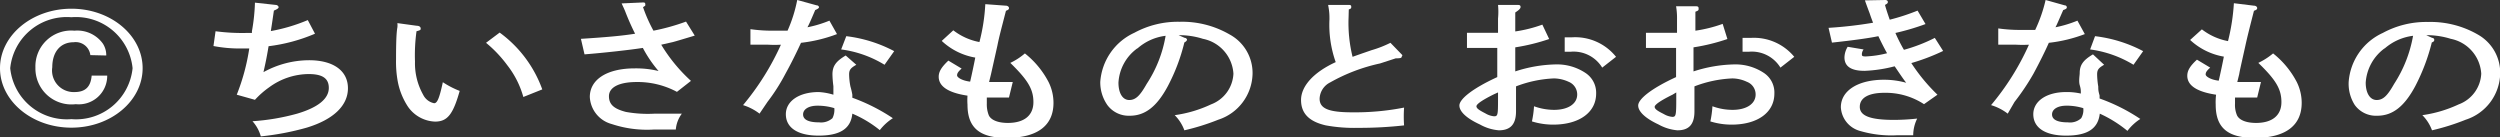
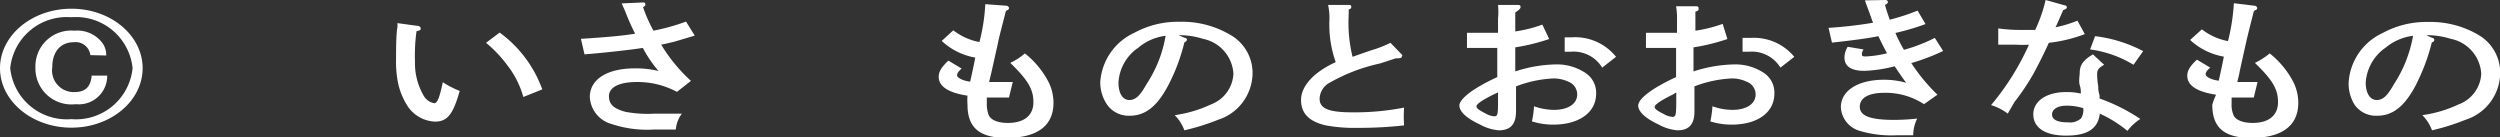
<svg xmlns="http://www.w3.org/2000/svg" viewBox="0 0 131.99 7.24">
  <rect x="0" y="0" width="131.99" height="7.24" fill="#333333" stroke="none" />
  <defs>
    <style>.cls-1{fill:#fff;}</style>
  </defs>
  <g id="レイヤー_2" data-name="レイヤー 2">
    <g id="レイヤー_1-2" data-name="レイヤー 1">
      <path class="cls-1" d="M3.77,6.74C1.69,6.74,0,5.33,0,3.6S1.69.46,3.77.46,7.53,1.87,7.53,3.6,5.85,6.74,3.77,6.74Zm0-5.83A3,3,0,0,0,.54,3.6,3,3,0,0,0,3.77,6.29,3,3,0,0,0,7,3.6,3,3,0,0,0,3.77.91Zm1,2a.78.78,0,0,0-.88-.68c-.7,0-1.13.51-1.13,1.32A1.14,1.14,0,0,0,3.94,4.86c.57,0,.85-.28.9-.87h.82A1.5,1.5,0,0,1,4,5.5,1.9,1.9,0,0,1,1.87,3.57,1.89,1.89,0,0,1,3.93,1.62a1.66,1.66,0,0,1,1.5.68,1.12,1.12,0,0,1,.18.63Z" />
-       <path class="cls-1" d="M14.56.26c.08,0,.15.07.15.12s-.06.1-.25.18c-.12.84-.13.87-.16,1.08a9.16,9.16,0,0,0,1.95-.58l.38.72a9,9,0,0,1-2.45.66c-.11.66-.17.92-.27,1.37a5,5,0,0,1,2.41-.63c1.27,0,2.05.55,2.05,1.48s-.79,1.66-2.18,2.08a13.94,13.94,0,0,1-2.42.46,2,2,0,0,0-.44-.8A11.59,11.59,0,0,0,15.69,6c1.11-.33,1.67-.79,1.67-1.36s-.44-.73-1.07-.73a3.56,3.56,0,0,0-2.08.7,4.59,4.59,0,0,0-.75.66L12.5,5a11,11,0,0,0,.66-2.44H12.7a7.31,7.31,0,0,1-1.43-.13l.11-.78A10.71,10.71,0,0,0,13,1.74h.3a.51.51,0,0,0,0-.09A9.9,9.9,0,0,0,13.46.14Z" />
      <path class="cls-1" d="M22,1.36c.13,0,.21.06.21.14s0,.09-.22.15a9.28,9.28,0,0,0-.08,1.6A3.39,3.39,0,0,0,22.34,5a.83.83,0,0,0,.58.45c.17,0,.28-.28.46-1.11a4.73,4.73,0,0,0,.89.46c-.35,1.24-.65,1.62-1.3,1.62a1.82,1.82,0,0,1-1.49-.88A3.65,3.65,0,0,1,21,4.3a5.68,5.68,0,0,1-.09-1.17c0-.4,0-1.32.07-1.68a1,1,0,0,0,0-.23Zm4.38.36a6.39,6.39,0,0,1,2.25,3l-1,.4a4.82,4.82,0,0,0-.85-1.68,6.57,6.57,0,0,0-1.12-1.18Z" />
      <path class="cls-1" d="M33.94.13c.07,0,.13,0,.13.1s0,.06-.12.15a7.82,7.82,0,0,0,.55,1.24,11.24,11.24,0,0,0,1.72-.48l.46.74c-.73.22-1,.3-1.15.34l-.62.14a8.54,8.54,0,0,0,1.57,1.91l-.74.58a4.4,4.4,0,0,0-2.12-.52c-.94,0-1.47.28-1.47.75s.32.68.9.83A6.48,6.48,0,0,0,34.58,6C35,6,35.34,6,36,6a1.61,1.61,0,0,0-.32.84H34.5a5.9,5.9,0,0,1-2.2-.29,1.56,1.56,0,0,1-1.16-1.43c0-.92.9-1.51,2.37-1.51a5,5,0,0,1,1.26.14,6.43,6.43,0,0,1-.83-1.22c-.71.11-2.07.26-3.08.34l-.19-.82c1.4-.09,2.17-.16,2.86-.27A12.94,12.94,0,0,1,33,.58c-.09-.21-.11-.24-.18-.4Z" />
-       <path class="cls-1" d="M43.11.28c.08,0,.13.06.13.1s-.05.09-.2.15c-.22.52-.34.79-.41.91a6.19,6.19,0,0,0,1.16-.35l.4.71a7.77,7.77,0,0,1-1.9.46c-.18.39-.47,1-.82,1.63a10.22,10.22,0,0,1-.95,1.49L40.1,6a2.79,2.79,0,0,0-.87-.45,13.85,13.85,0,0,0,2-3.19,5.94,5.94,0,0,1-.67,0l-.94,0,0-.82a8.08,8.08,0,0,0,1.16.08c.27,0,.43,0,.8,0A7.5,7.5,0,0,0,42.09,0Zm2.1,3.14c-.3.17-.38.27-.38.51a3.53,3.53,0,0,0,.07.64A3.68,3.68,0,0,1,45,5c0,.09,0,.13,0,.16a9.9,9.9,0,0,1,2.14,1.08,2.71,2.71,0,0,0-.69.63A6.07,6.07,0,0,0,45,6c-.08.79-.64,1.16-1.78,1.16s-1.73-.44-1.73-1.13.7-1.17,1.73-1.17A3.22,3.22,0,0,1,44,5c0-.19,0-.24,0-.45a5.62,5.62,0,0,1-.05-.62c0-.44.18-.69.7-1ZM43.15,5.58c-.44,0-.75.18-.75.46s.29.42.85.42a.9.9,0,0,0,.7-.22,1,1,0,0,0,.1-.53A3,3,0,0,0,43.15,5.58Zm1.53-3.67a7.27,7.27,0,0,1,2.53.79l-.51.72a5.83,5.83,0,0,0-2.29-.81Z" />
      <path class="cls-1" d="M53.11.3c.1,0,.16.07.16.12s0,.09-.16.15c-.23.9-.36,1.37-.45,1.83l-.34,1.52-.1.41h.19c.27,0,.46,0,.48,0h.58l-.2.82c-.5,0-.62,0-1.17,0,0,.13,0,.2,0,.32a1.55,1.55,0,0,0,.11.63c.13.25.5.39,1,.39.87,0,1.35-.4,1.35-1.1s-.32-1.19-1.22-2.07a3.38,3.38,0,0,0,.77-.5,4.69,4.69,0,0,1,1.25,1.51,2.47,2.47,0,0,1,.26,1.1c0,1.21-.86,1.85-2.48,1.85-1.42,0-2.06-.54-2.06-1.75a3.28,3.28,0,0,1,0-.48c-1-.15-1.52-.48-1.52-1,0-.27.15-.51.51-.85l.7.42c-.18.16-.24.25-.24.36s.27.28.69.33c.07-.29.22-1,.27-1.27a3.43,3.43,0,0,1-1.77-.88l.61-.56a3.22,3.22,0,0,0,1.38.62,9.93,9.93,0,0,0,.31-2Z" />
      <path class="cls-1" d="M62.55,2c.08,0,.12.07.12.1s-.05.1-.14.14a9.93,9.93,0,0,1-.88,2.32c-.57,1.06-1.19,1.55-2,1.55a1.4,1.4,0,0,1-1.19-.57,2.09,2.09,0,0,1-.37-1.22,3.09,3.09,0,0,1,1.8-2.59,4.81,4.81,0,0,1,2.39-.58,5,5,0,0,1,2.64.67A2.31,2.31,0,0,1,66.13,3.9a2.61,2.61,0,0,1-1.81,2.42,12.07,12.07,0,0,1-1.79.56,2.2,2.2,0,0,0-.51-.8,6.63,6.63,0,0,0,1.92-.57,1.82,1.82,0,0,0,1.18-1.62,2,2,0,0,0-1.61-1.84,4.1,4.1,0,0,0-1.09-.19h-.19Zm-2.5.55a2.4,2.4,0,0,0-1,1.81c0,.56.22.92.57.92s.58-.25.92-.85a6.64,6.64,0,0,0,1-2.54A2.74,2.74,0,0,0,60.05,2.56Z" />
      <path class="cls-1" d="M71.2.91A7.46,7.46,0,0,0,71.41,3c.53-.19.86-.3,1-.35a5.8,5.8,0,0,0,1-.39l.63.65A.22.22,0,0,1,74,3c0,.06-.06.08-.31.08l-.83.27a9.37,9.37,0,0,0-2.63,1,1,1,0,0,0-.56.86c0,.52.47.72,1.72.72a13.39,13.39,0,0,0,2.74-.25,6.8,6.8,0,0,0,0,.94,21.22,21.22,0,0,1-2.43.13A8.3,8.3,0,0,1,70,6.62c-.88-.2-1.31-.63-1.31-1.34s.63-1.45,1.83-2a5.91,5.91,0,0,1-.33-2.26c0-.22,0-.38-.07-.76l1.06,0c.09,0,.16,0,.16.09s0,.1-.13.15Z" />
      <path class="cls-1" d="M81.79,2.06A10.53,10.53,0,0,1,80,2.5c0,.58,0,1,0,1.27a7.26,7.26,0,0,1,2.18-.37,2.71,2.71,0,0,1,1.51.44,1.25,1.25,0,0,1,.58,1.1c0,1-.9,1.64-2.27,1.64a3.81,3.81,0,0,1-1.12-.17,5.29,5.29,0,0,0,.11-.8,3.13,3.13,0,0,0,1.06.19c.74,0,1.22-.32,1.22-.81a.72.72,0,0,0-.45-.67,1.9,1.9,0,0,0-.78-.18,6.28,6.28,0,0,0-2,.42c0,.79,0,1.09,0,1.32,0,.72-.33,1-.91,1a2.45,2.45,0,0,1-1-.31c-.7-.32-1.08-.68-1.08-1s.63-.87,2-1.5c0-.26,0-.39,0-.6,0,0,0-.55,0-.94-.37,0-.91,0-1.6,0v-.8h.64c.27,0,.65,0,1,0,0-.17,0-.41,0-.75a3.81,3.81,0,0,0,0-.72l1,0c.11,0,.19,0,.19.11S80.1.59,80,.66v1a7.13,7.13,0,0,0,1.43-.36Zm-2.7,2.82-.2.09c-.59.29-.94.52-.94.64s.17.22.48.38a1.08,1.08,0,0,0,.45.15c.2,0,.21-.07.21-.93Zm5.5-1.31a1.77,1.77,0,0,0-1.65-.84h-.33l0-.76H83A2.76,2.76,0,0,1,85.32,3Z" />
      <path class="cls-1" d="M91.2,2.06a10.41,10.41,0,0,1-1.79.44c0,.58,0,1,0,1.27a7.36,7.36,0,0,1,2.19-.37,2.71,2.71,0,0,1,1.51.44,1.24,1.24,0,0,1,.57,1.1c0,1-.89,1.64-2.26,1.64a3.81,3.81,0,0,1-1.12-.17,5.29,5.29,0,0,0,.11-.8,3.09,3.09,0,0,0,1.06.19c.74,0,1.22-.32,1.22-.81a.71.71,0,0,0-.46-.67,1.85,1.85,0,0,0-.77-.18,6.28,6.28,0,0,0-2,.42c0,.79,0,1.09,0,1.32,0,.72-.32,1-.9,1a2.48,2.48,0,0,1-1-.31c-.69-.32-1.07-.68-1.07-1s.63-.87,2-1.5c0-.26,0-.39,0-.6,0,0,0-.55,0-.94-.36,0-.9,0-1.59,0v-.8h.64c.26,0,.65,0,1,0V1.05a3.81,3.81,0,0,0-.05-.72l1,0c.11,0,.19,0,.19.11s0,.11-.17.18v1a7.21,7.21,0,0,0,1.44-.36ZM88.5,4.88,88.3,5c-.59.29-.94.52-.94.64s.16.22.48.38a1.08,1.08,0,0,0,.45.15c.19,0,.21-.07.21-.93ZM94,3.57a1.77,1.77,0,0,0-1.65-.84H92L92,2h.44A2.76,2.76,0,0,1,94.73,3Z" />
      <path class="cls-1" d="M101.66,1.27a12.56,12.56,0,0,1-1.59.47,8.1,8.1,0,0,0,.45.89A8.57,8.57,0,0,0,102.15,2l.44.69a10.91,10.91,0,0,1-1.68.64A9.52,9.52,0,0,0,102.29,5l-.71.5a3.7,3.7,0,0,0-2.09-.6c-.83,0-1.3.26-1.3.74s.56.69,1.81.69a11.65,11.65,0,0,0,1.22-.07,2,2,0,0,0-.21.88h-.82a5.87,5.87,0,0,1-2-.23,1.37,1.37,0,0,1-1-1.25c0-.87.9-1.45,2.28-1.45a4.34,4.34,0,0,1,1.17.16c-.19-.24-.53-.76-.61-.87a7.31,7.31,0,0,1-1.59.24c-.7,0-1.06-.23-1.06-.71a1.12,1.12,0,0,1,.17-.56l.84.14a.45.45,0,0,0-.09.24c0,.09,0,.13.2.13a5.41,5.41,0,0,0,1.13-.17c-.09-.15-.34-.64-.46-.9-.48.1-1.25.21-2.45.34l-.18-.78a22.21,22.21,0,0,0,2.35-.27s-.12-.31-.17-.47c-.17-.45-.25-.68-.26-.71L99.54,0h0c.08,0,.13.05.13.1s0,.08-.15.16c.07.26.16.52.25.78a11.28,11.28,0,0,0,1.47-.48Z" />
      <path class="cls-1" d="M109,.28c.08,0,.12.06.12.1s0,.09-.19.15c-.23.52-.34.79-.41.91a6.19,6.19,0,0,0,1.16-.35l.39.71a7.66,7.66,0,0,1-1.9.46c-.17.39-.47,1-.81,1.63a12.23,12.23,0,0,1-1,1.49L106,6a2.73,2.73,0,0,0-.88-.45,13.55,13.55,0,0,0,2-3.19,6.19,6.19,0,0,1-.67,0l-.95,0V1.5a8,8,0,0,0,1.16.08c.26,0,.43,0,.79,0A7.71,7.71,0,0,0,108,0Zm2.09,3.14c-.3.17-.37.27-.37.51a4.29,4.29,0,0,0,.06.64c0,.17,0,.22.07.47,0,.09,0,.13,0,.16A9.65,9.65,0,0,1,113,6.28a2.67,2.67,0,0,0-.68.63A6.53,6.53,0,0,0,110.86,6c-.09.79-.64,1.16-1.78,1.16s-1.73-.44-1.73-1.13.7-1.17,1.73-1.17a3.33,3.33,0,0,1,.78.08c0-.19,0-.24-.06-.45s0-.52,0-.62c0-.44.18-.69.7-1Zm-2,2.16c-.44,0-.75.18-.75.46s.29.42.84.42a.87.87,0,0,0,.7-.22.87.87,0,0,0,.11-.53A3.06,3.06,0,0,0,109,5.58Zm1.52-3.67a7.26,7.26,0,0,1,2.54.79l-.51.72a5.89,5.89,0,0,0-2.29-.81Z" />
-       <path class="cls-1" d="M119,.3c.11,0,.17.07.17.12s0,.09-.17.15c-.23.9-.35,1.37-.45,1.83-.26,1.17-.29,1.29-.33,1.52l-.1.41h.18c.28,0,.46,0,.48,0h.59l-.2.82c-.5,0-.63,0-1.17,0,0,.13,0,.2,0,.32a1.4,1.4,0,0,0,.11.63c.13.25.5.39,1,.39.86,0,1.34-.4,1.34-1.1s-.31-1.19-1.22-2.07a3.67,3.67,0,0,0,.78-.5,4.69,4.69,0,0,1,1.25,1.51,2.47,2.47,0,0,1,.26,1.1c0,1.21-.87,1.85-2.48,1.85-1.43,0-2.06-.54-2.06-1.75A3.28,3.28,0,0,1,117,5c-1-.15-1.52-.48-1.52-1,0-.27.14-.51.51-.85l.7.42c-.18.16-.24.25-.24.36s.27.28.69.33c.07-.29.22-1,.27-1.27a3.47,3.47,0,0,1-1.78-.88l.62-.56a3.22,3.22,0,0,0,1.38.62,10.72,10.72,0,0,0,.31-2Z" />
+       <path class="cls-1" d="M119,.3c.11,0,.17.07.17.12s0,.09-.17.15c-.23.9-.35,1.37-.45,1.83-.26,1.17-.29,1.29-.33,1.52l-.1.41c.28,0,.46,0,.48,0h.59l-.2.82c-.5,0-.63,0-1.17,0,0,.13,0,.2,0,.32a1.4,1.4,0,0,0,.11.63c.13.25.5.39,1,.39.86,0,1.34-.4,1.34-1.1s-.31-1.19-1.22-2.07a3.67,3.67,0,0,0,.78-.5,4.69,4.69,0,0,1,1.25,1.51,2.47,2.47,0,0,1,.26,1.1c0,1.21-.87,1.85-2.48,1.85-1.43,0-2.06-.54-2.06-1.75A3.28,3.28,0,0,1,117,5c-1-.15-1.52-.48-1.52-1,0-.27.14-.51.51-.85l.7.42c-.18.16-.24.25-.24.36s.27.28.69.33c.07-.29.22-1,.27-1.27a3.47,3.47,0,0,1-1.78-.88l.62-.56a3.22,3.22,0,0,0,1.38.62,10.72,10.72,0,0,0,.31-2Z" />
      <path class="cls-1" d="M128.41,2c.08,0,.11.07.11.1s0,.1-.13.14a10.4,10.4,0,0,1-.88,2.32c-.57,1.06-1.19,1.55-2,1.55a1.38,1.38,0,0,1-1.19-.57A2.09,2.09,0,0,1,124,4.33a3.09,3.09,0,0,1,1.8-2.59,4.81,4.81,0,0,1,2.39-.58,5,5,0,0,1,2.64.67A2.31,2.31,0,0,1,132,3.9a2.62,2.62,0,0,1-1.82,2.42,11.89,11.89,0,0,1-1.78.56,2.2,2.2,0,0,0-.51-.8,6.74,6.74,0,0,0,1.92-.57A1.82,1.82,0,0,0,131,3.89a2,2,0,0,0-1.61-1.84,4.24,4.24,0,0,0-1.1-.19h-.19Zm-2.51.55a2.44,2.44,0,0,0-1,1.81c0,.56.23.92.58.92s.58-.25.92-.85a6.81,6.81,0,0,0,1-2.54A2.8,2.8,0,0,0,125.9,2.56Z" />
    </g>
  </g>
</svg>